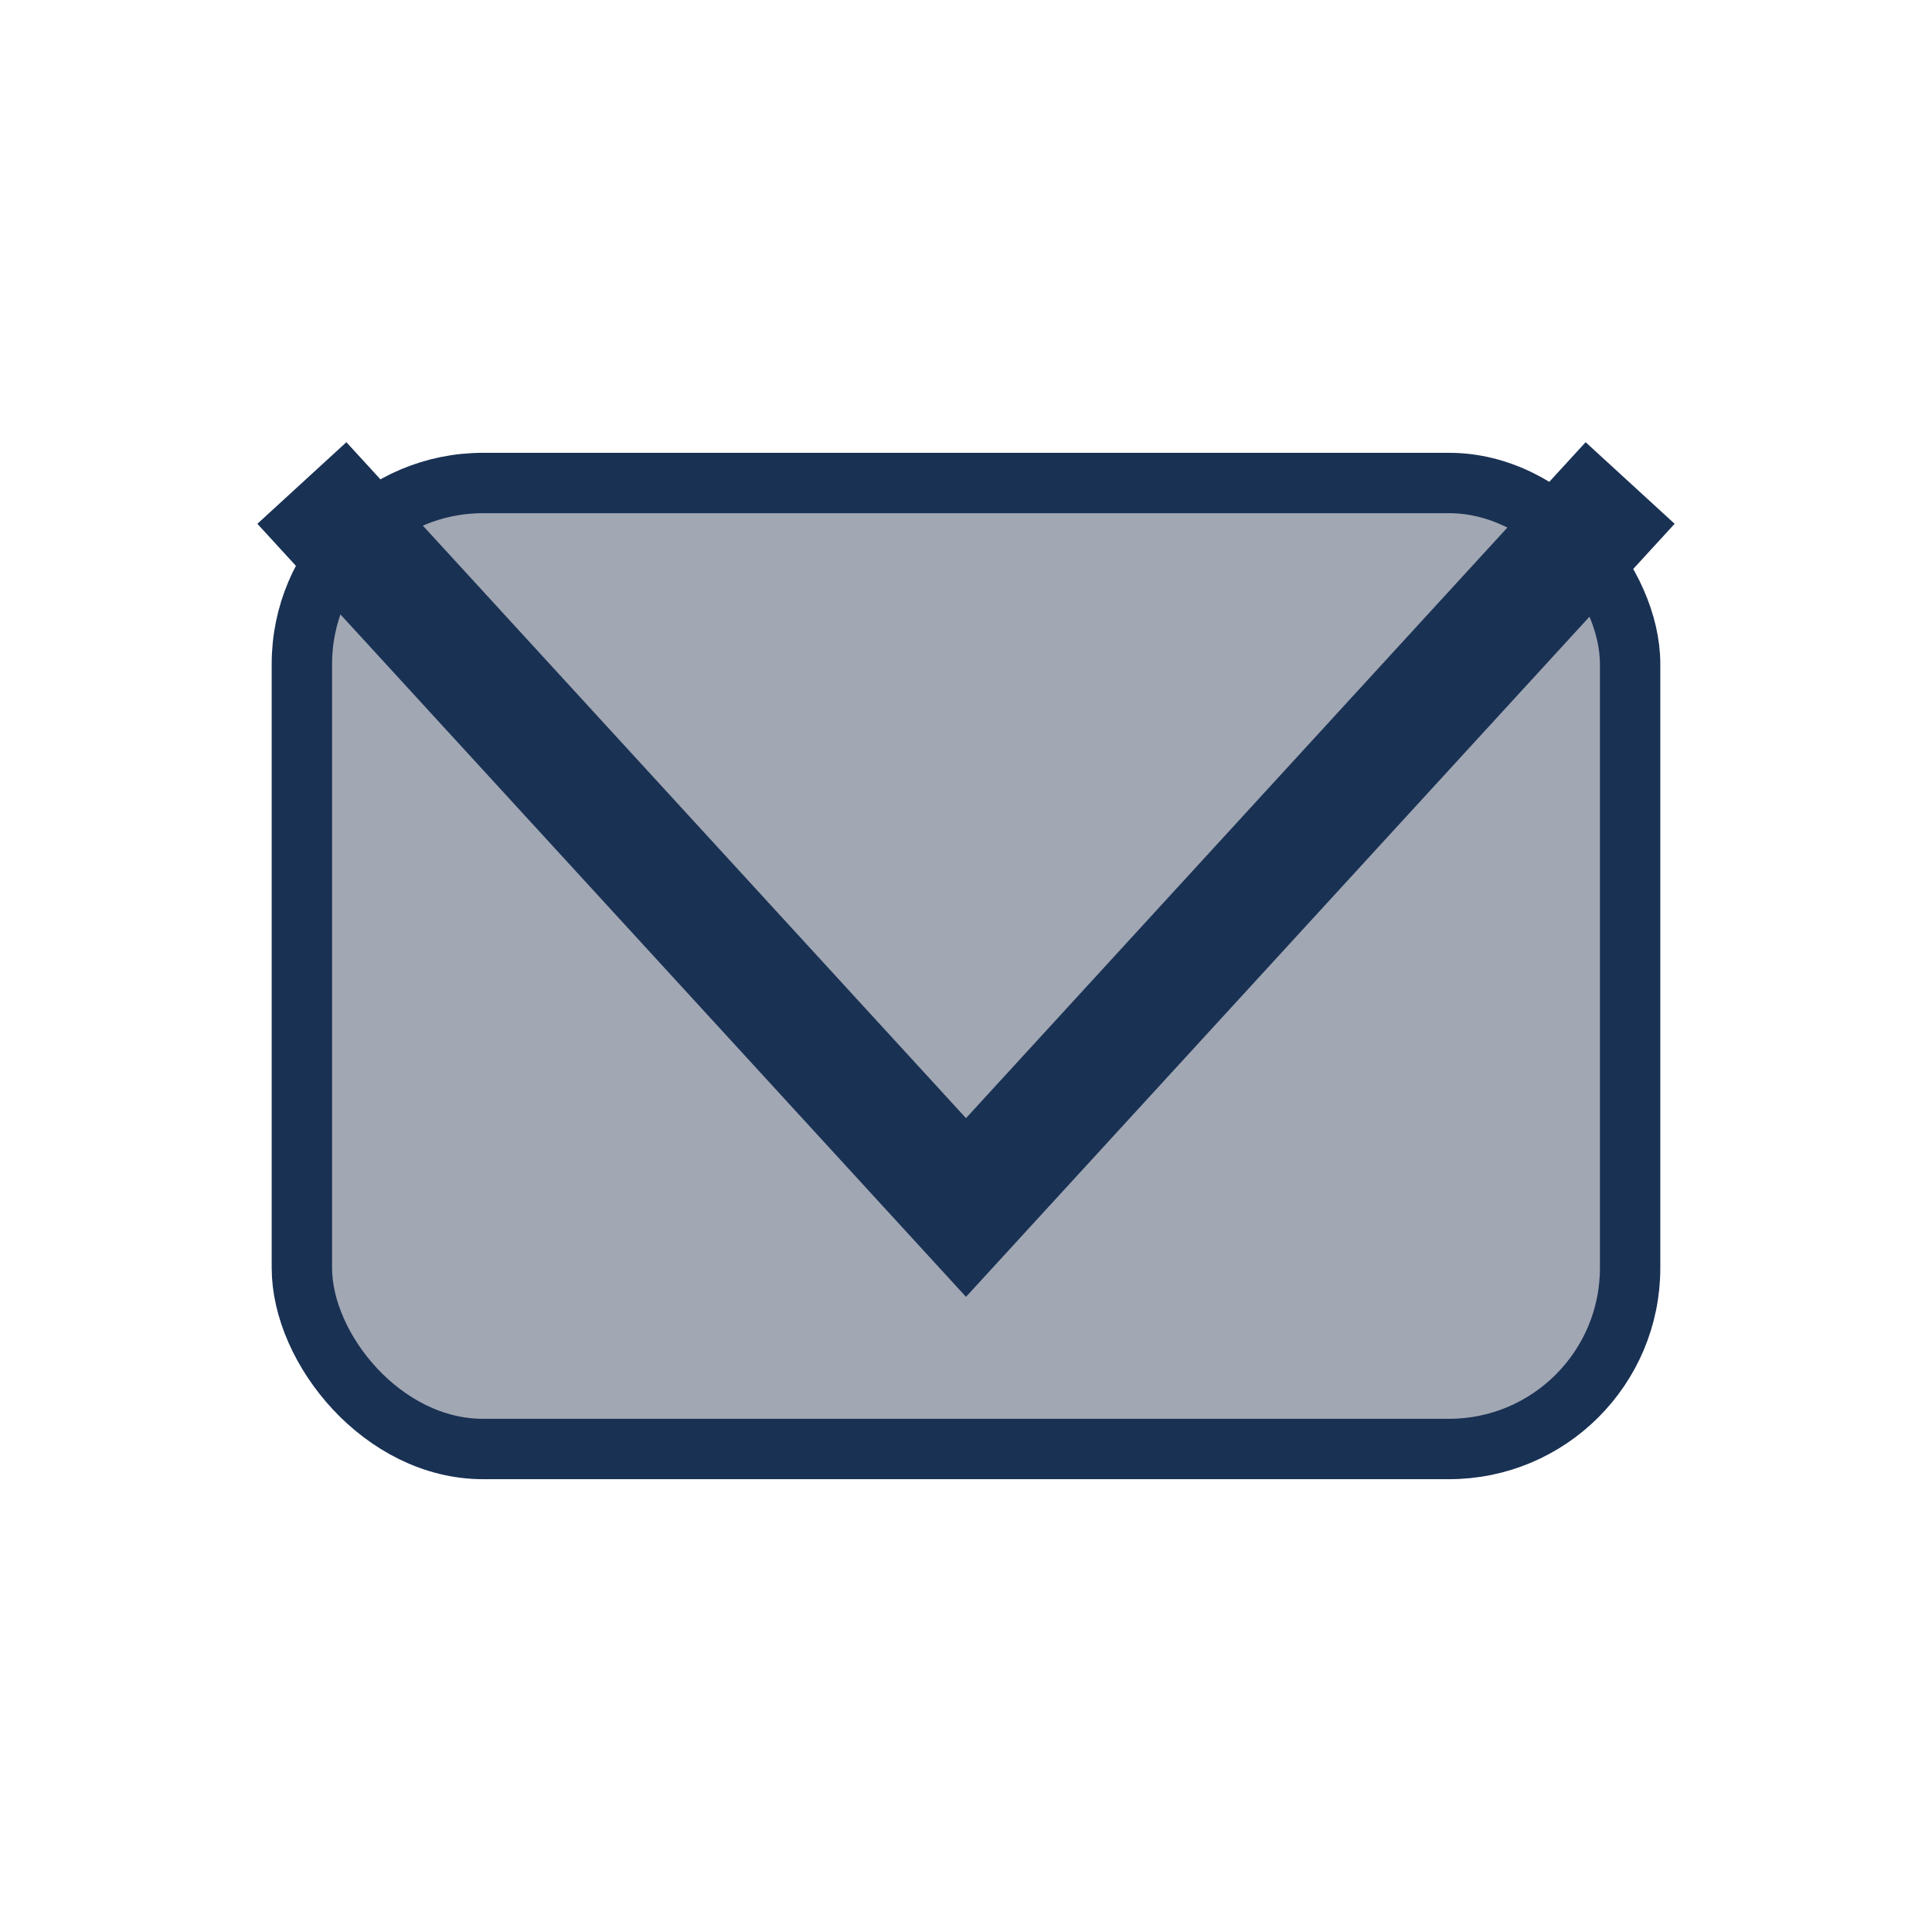
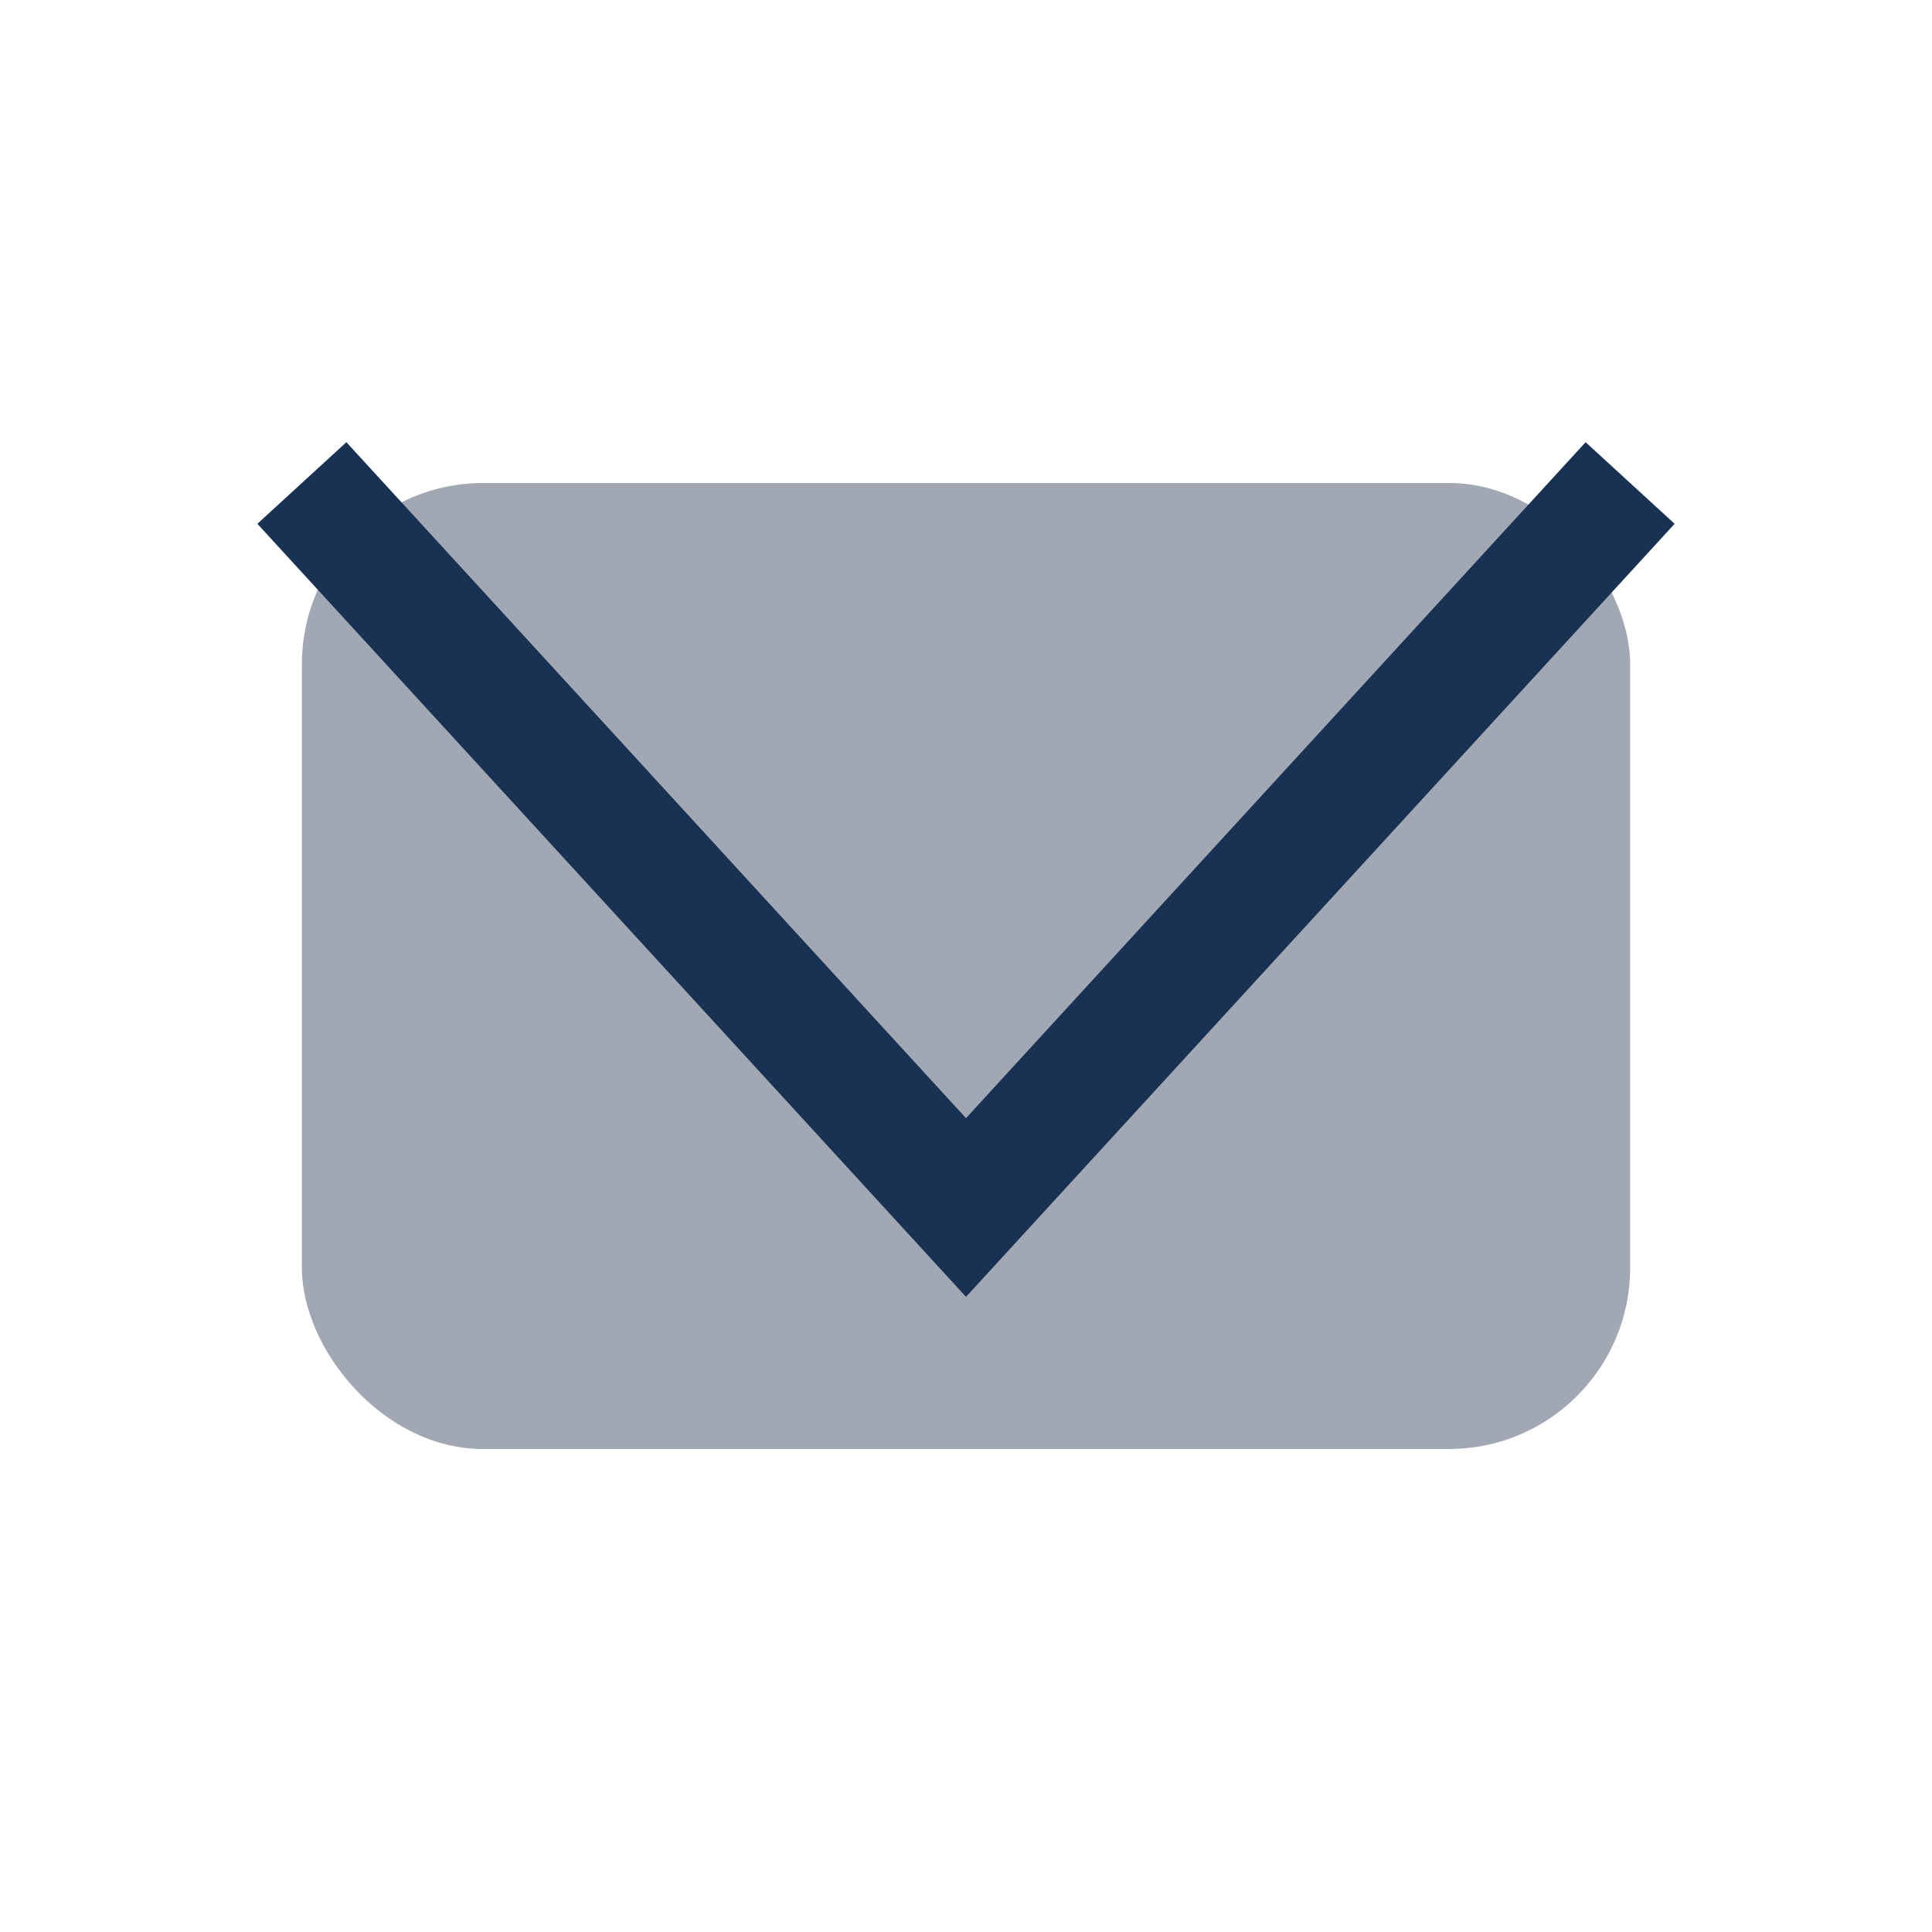
<svg xmlns="http://www.w3.org/2000/svg" width="32" height="32" viewBox="0 0 32 32">
  <rect x="5" y="8" width="22" height="16" rx="3" fill="#A1A7B3" />
  <polyline points="5,8 16,20 27,8" fill="none" stroke="#193153" stroke-width="2" />
-   <rect x="5" y="8" width="22" height="16" rx="3" fill="none" stroke="#193153" />
</svg>